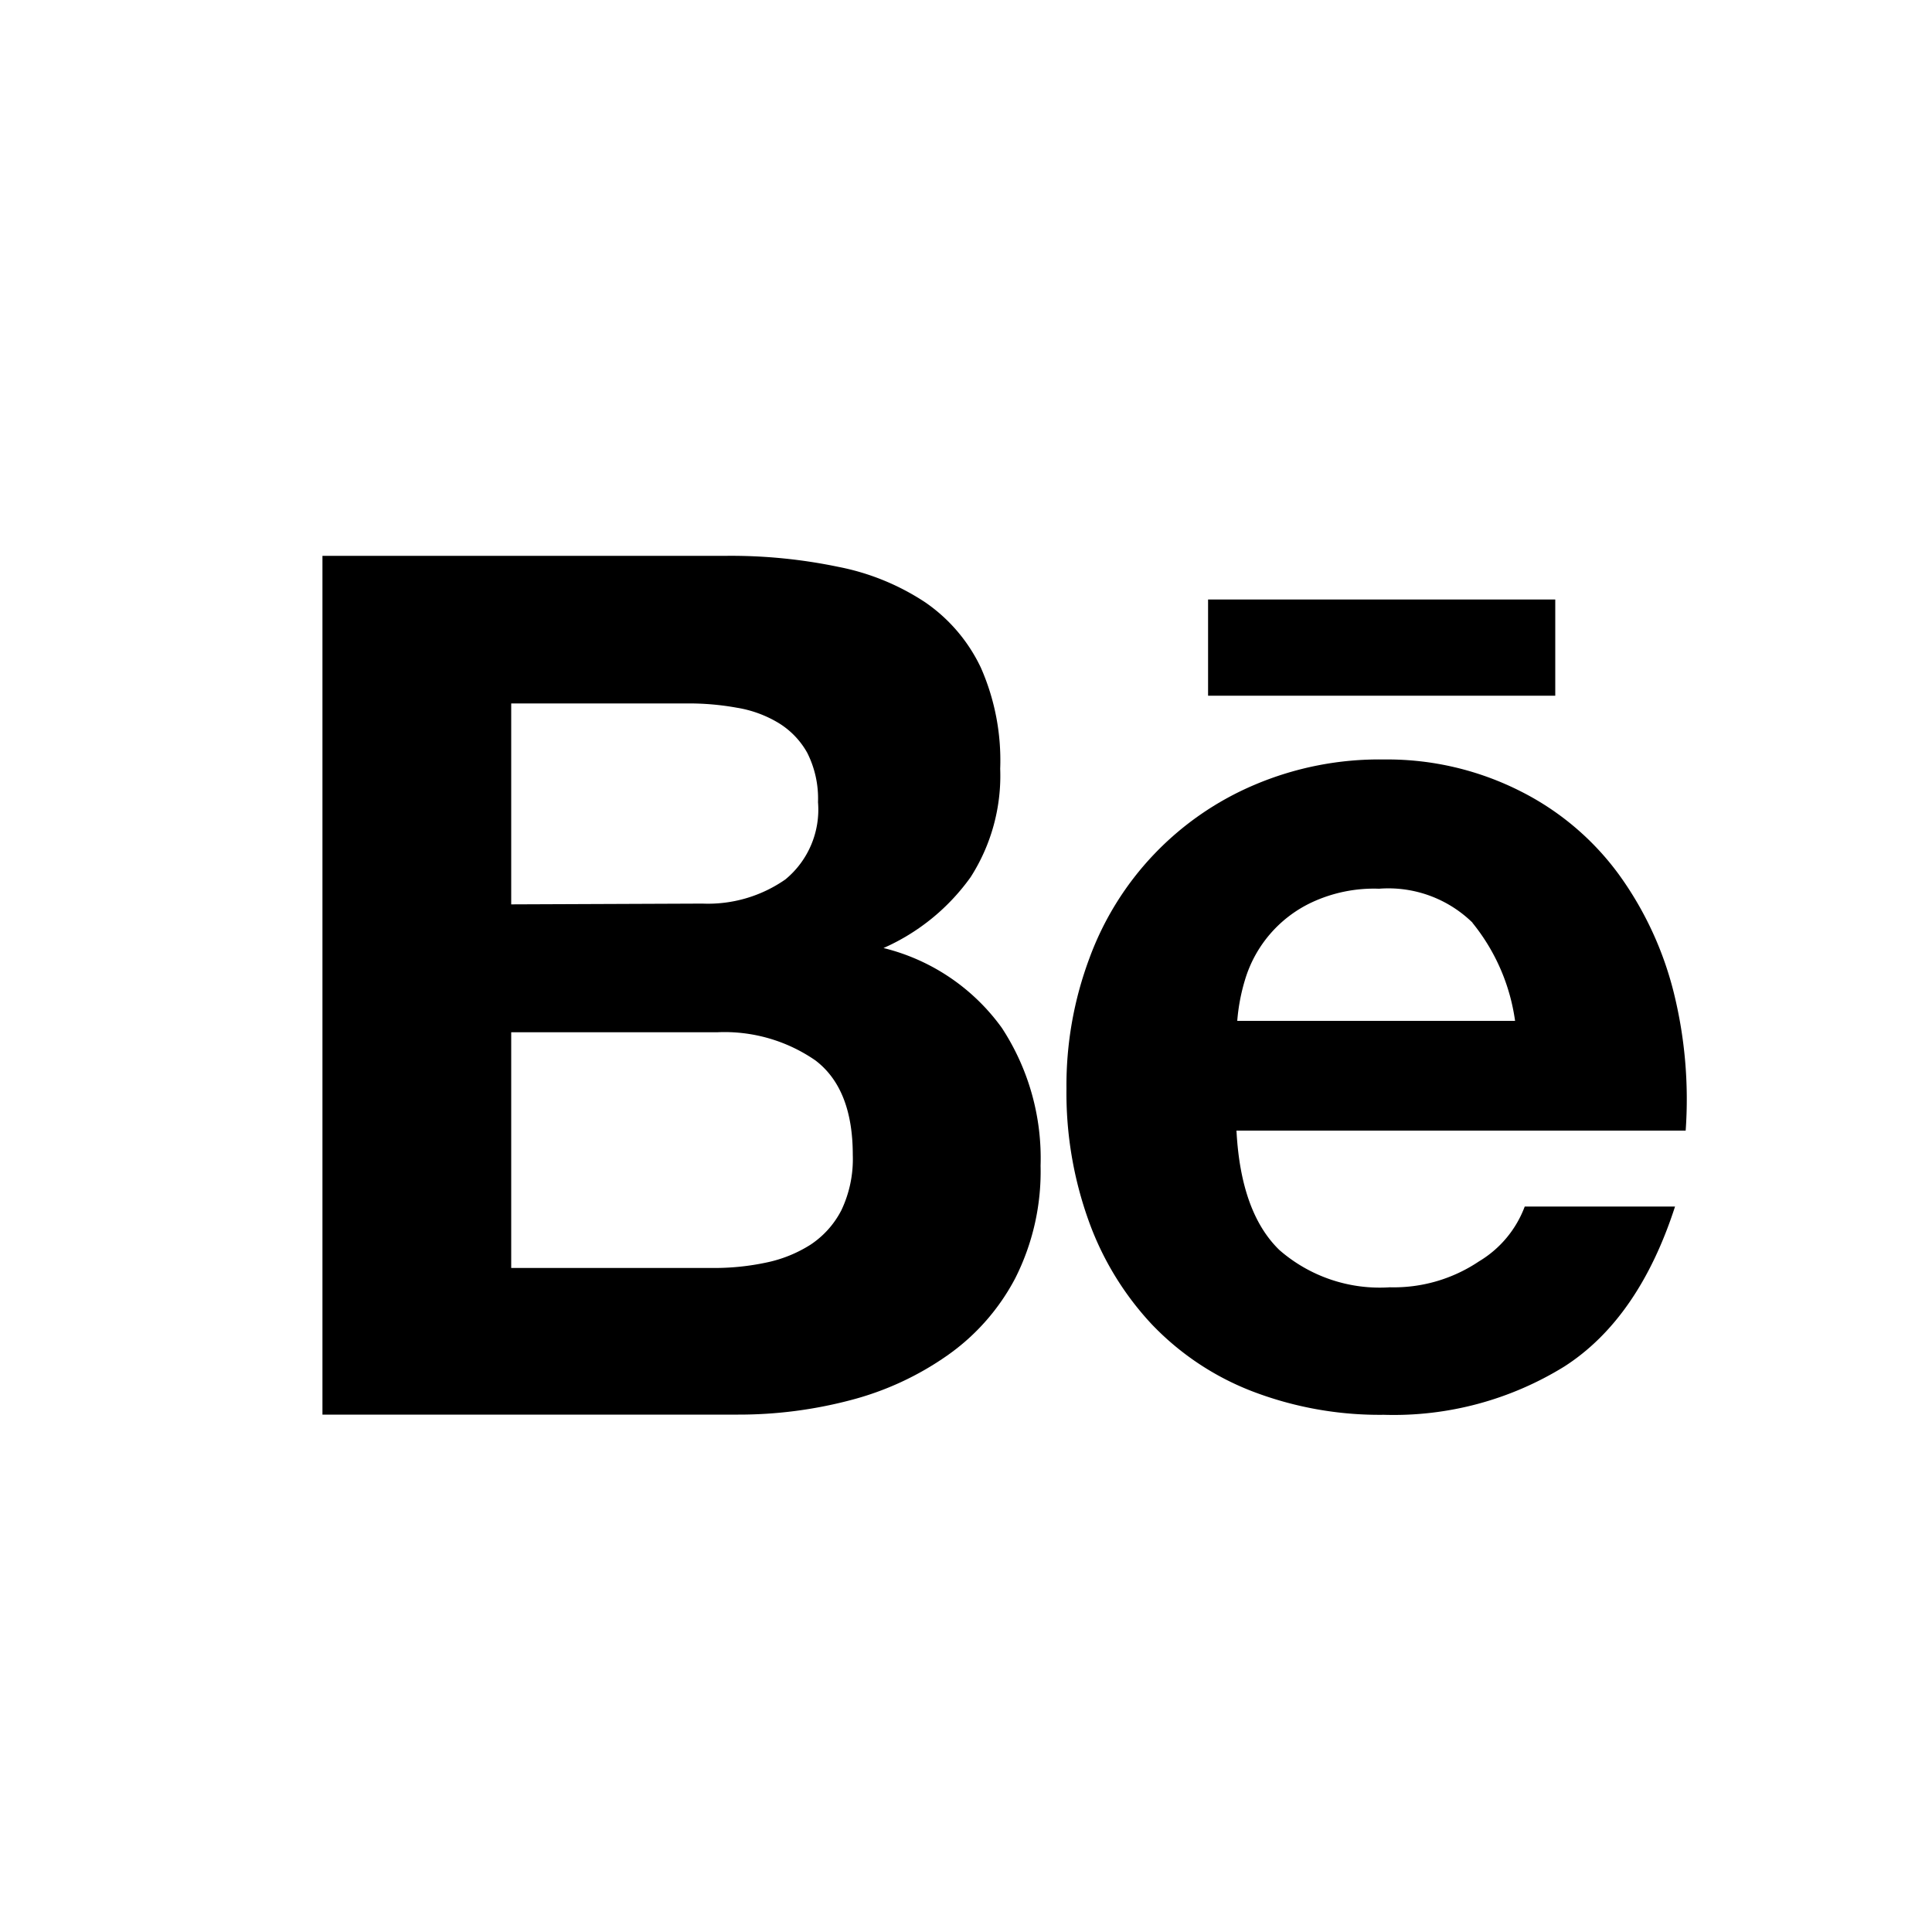
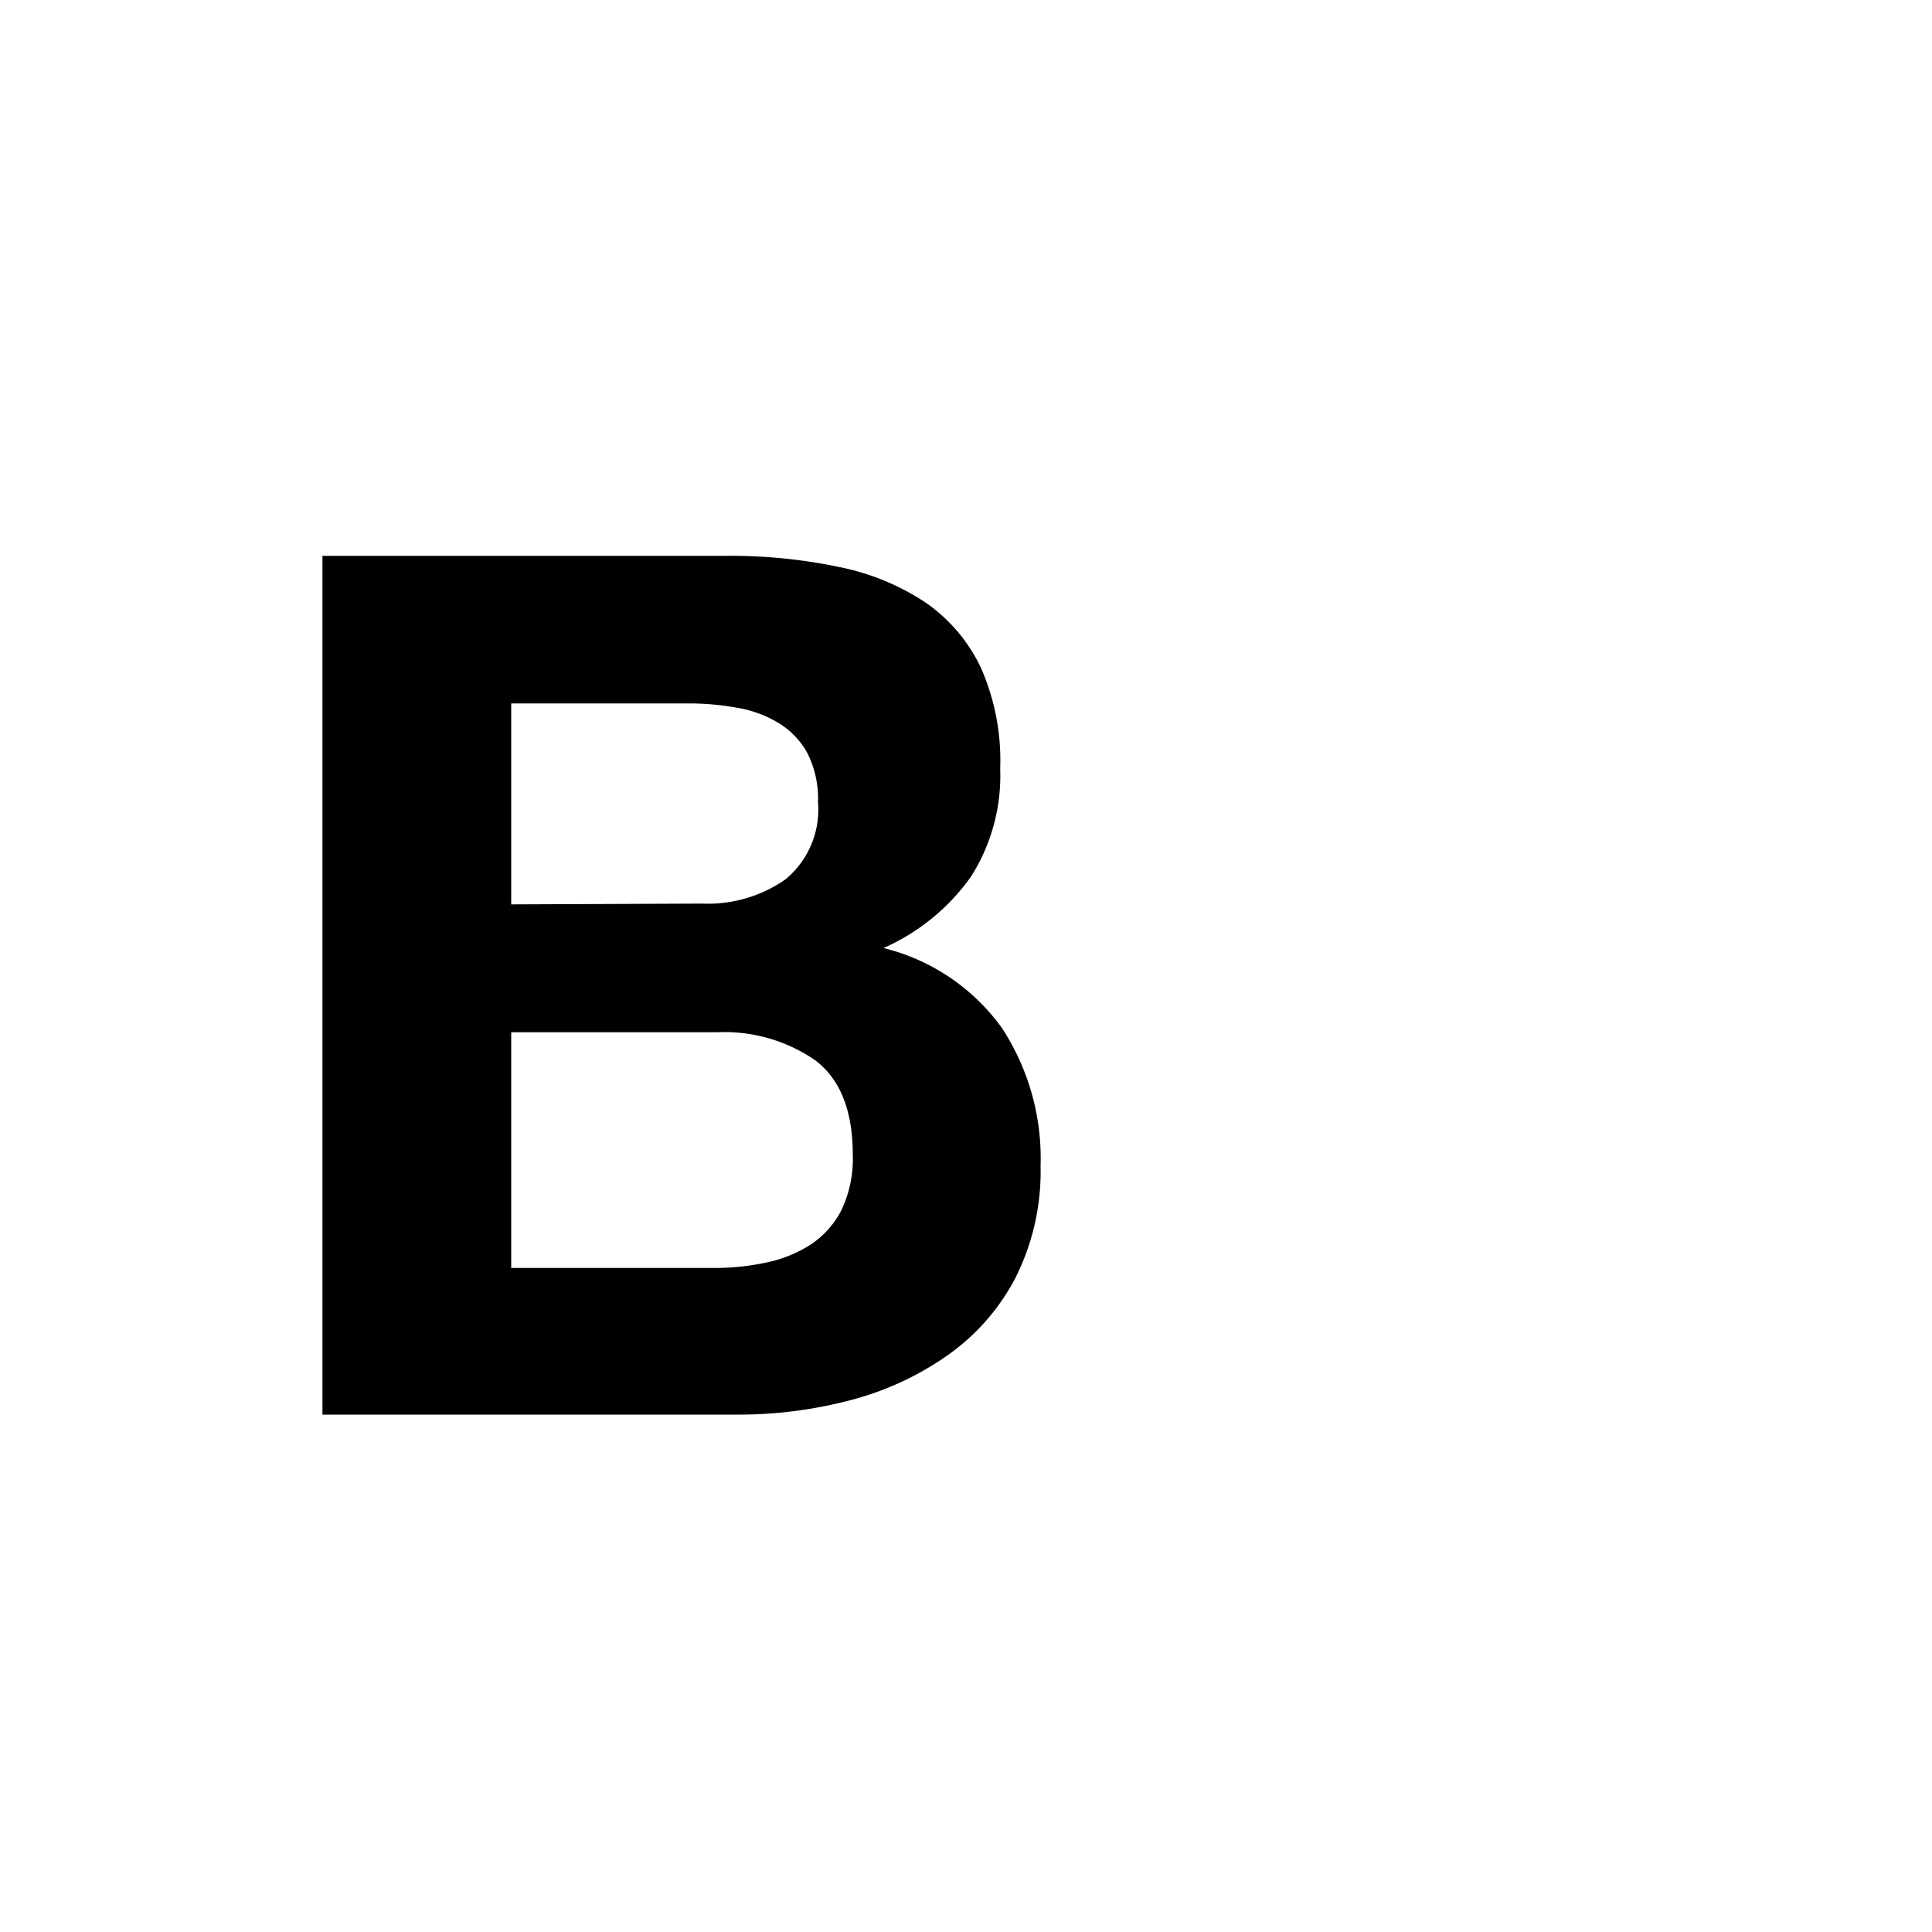
<svg xmlns="http://www.w3.org/2000/svg" id="Layer_1" data-name="Layer 1" viewBox="0 0 100 100">
  <defs>
    <style>.cls-1{fill:none;}.cls-2{fill:hsla(163, 100%, 60%, 1);}</style>
  </defs>
-   <circle class="cls-1" cx="50" cy="50" r="50" />
  <path class="cls-2" d="M37.6,28.77a27.19,27.19,0,0,1,5.79.57,12.47,12.47,0,0,1,4.49,1.83,8.53,8.53,0,0,1,2.89,3.39,11.89,11.89,0,0,1,1,5.23,9.73,9.73,0,0,1-1.53,5.61,11,11,0,0,1-4.51,3.67,10.69,10.69,0,0,1,6.13,4.14,12.32,12.32,0,0,1,2,7.13,12.25,12.25,0,0,1-1.31,5.82,11.28,11.28,0,0,1-3.52,4,15.5,15.5,0,0,1-5,2.31,22.66,22.66,0,0,1-5.82.75H16.69V28.77Zm-1.24,18a7,7,0,0,0,4.29-1.25,4.68,4.68,0,0,0,1.69-4,5.25,5.25,0,0,0-.56-2.56,4.21,4.21,0,0,0-1.5-1.55,6.05,6.05,0,0,0-2.15-.78,13.82,13.82,0,0,0-2.52-.22H26.46v10.4Zm.56,18.86a12.86,12.86,0,0,0,2.74-.28,6.86,6.86,0,0,0,2.3-.93,4.73,4.73,0,0,0,1.59-1.78,6.16,6.16,0,0,0,.59-2.86q0-3.42-1.93-4.89a8.27,8.27,0,0,0-5.1-1.46H26.46v12.2Z" />
-   <path class="cls-2" d="M66.22,64.7a7.9,7.9,0,0,0,5.72,1.93,7.9,7.9,0,0,0,4.61-1.34,5.58,5.58,0,0,0,2.37-2.84H86.7c-1.25,3.86-3.16,6.63-5.73,8.28a16.79,16.79,0,0,1-9.34,2.5A18.41,18.41,0,0,1,64.78,72a14.28,14.28,0,0,1-5.16-3.45,15.49,15.49,0,0,1-3.27-5.36,19.54,19.54,0,0,1-1.15-6.85,18.77,18.77,0,0,1,1.18-6.72,15.56,15.56,0,0,1,8.56-9,16.5,16.5,0,0,1,6.69-1.31A15.27,15.27,0,0,1,78.79,41a14.2,14.2,0,0,1,5,4.26,17.72,17.72,0,0,1,2.84,6.1,22.93,22.93,0,0,1,.62,7.16H64Q64.22,62.76,66.22,64.7Zm10-16.94A6.23,6.23,0,0,0,71.38,46a7.61,7.61,0,0,0-3.51.72,6.48,6.48,0,0,0-3.43,4,10,10,0,0,0-.4,2.12H78.42A10.3,10.3,0,0,0,76.21,47.76Z" />
-   <rect class="cls-2" x="62.53" y="31.03" width="17.97" height="4.98" />
</svg>